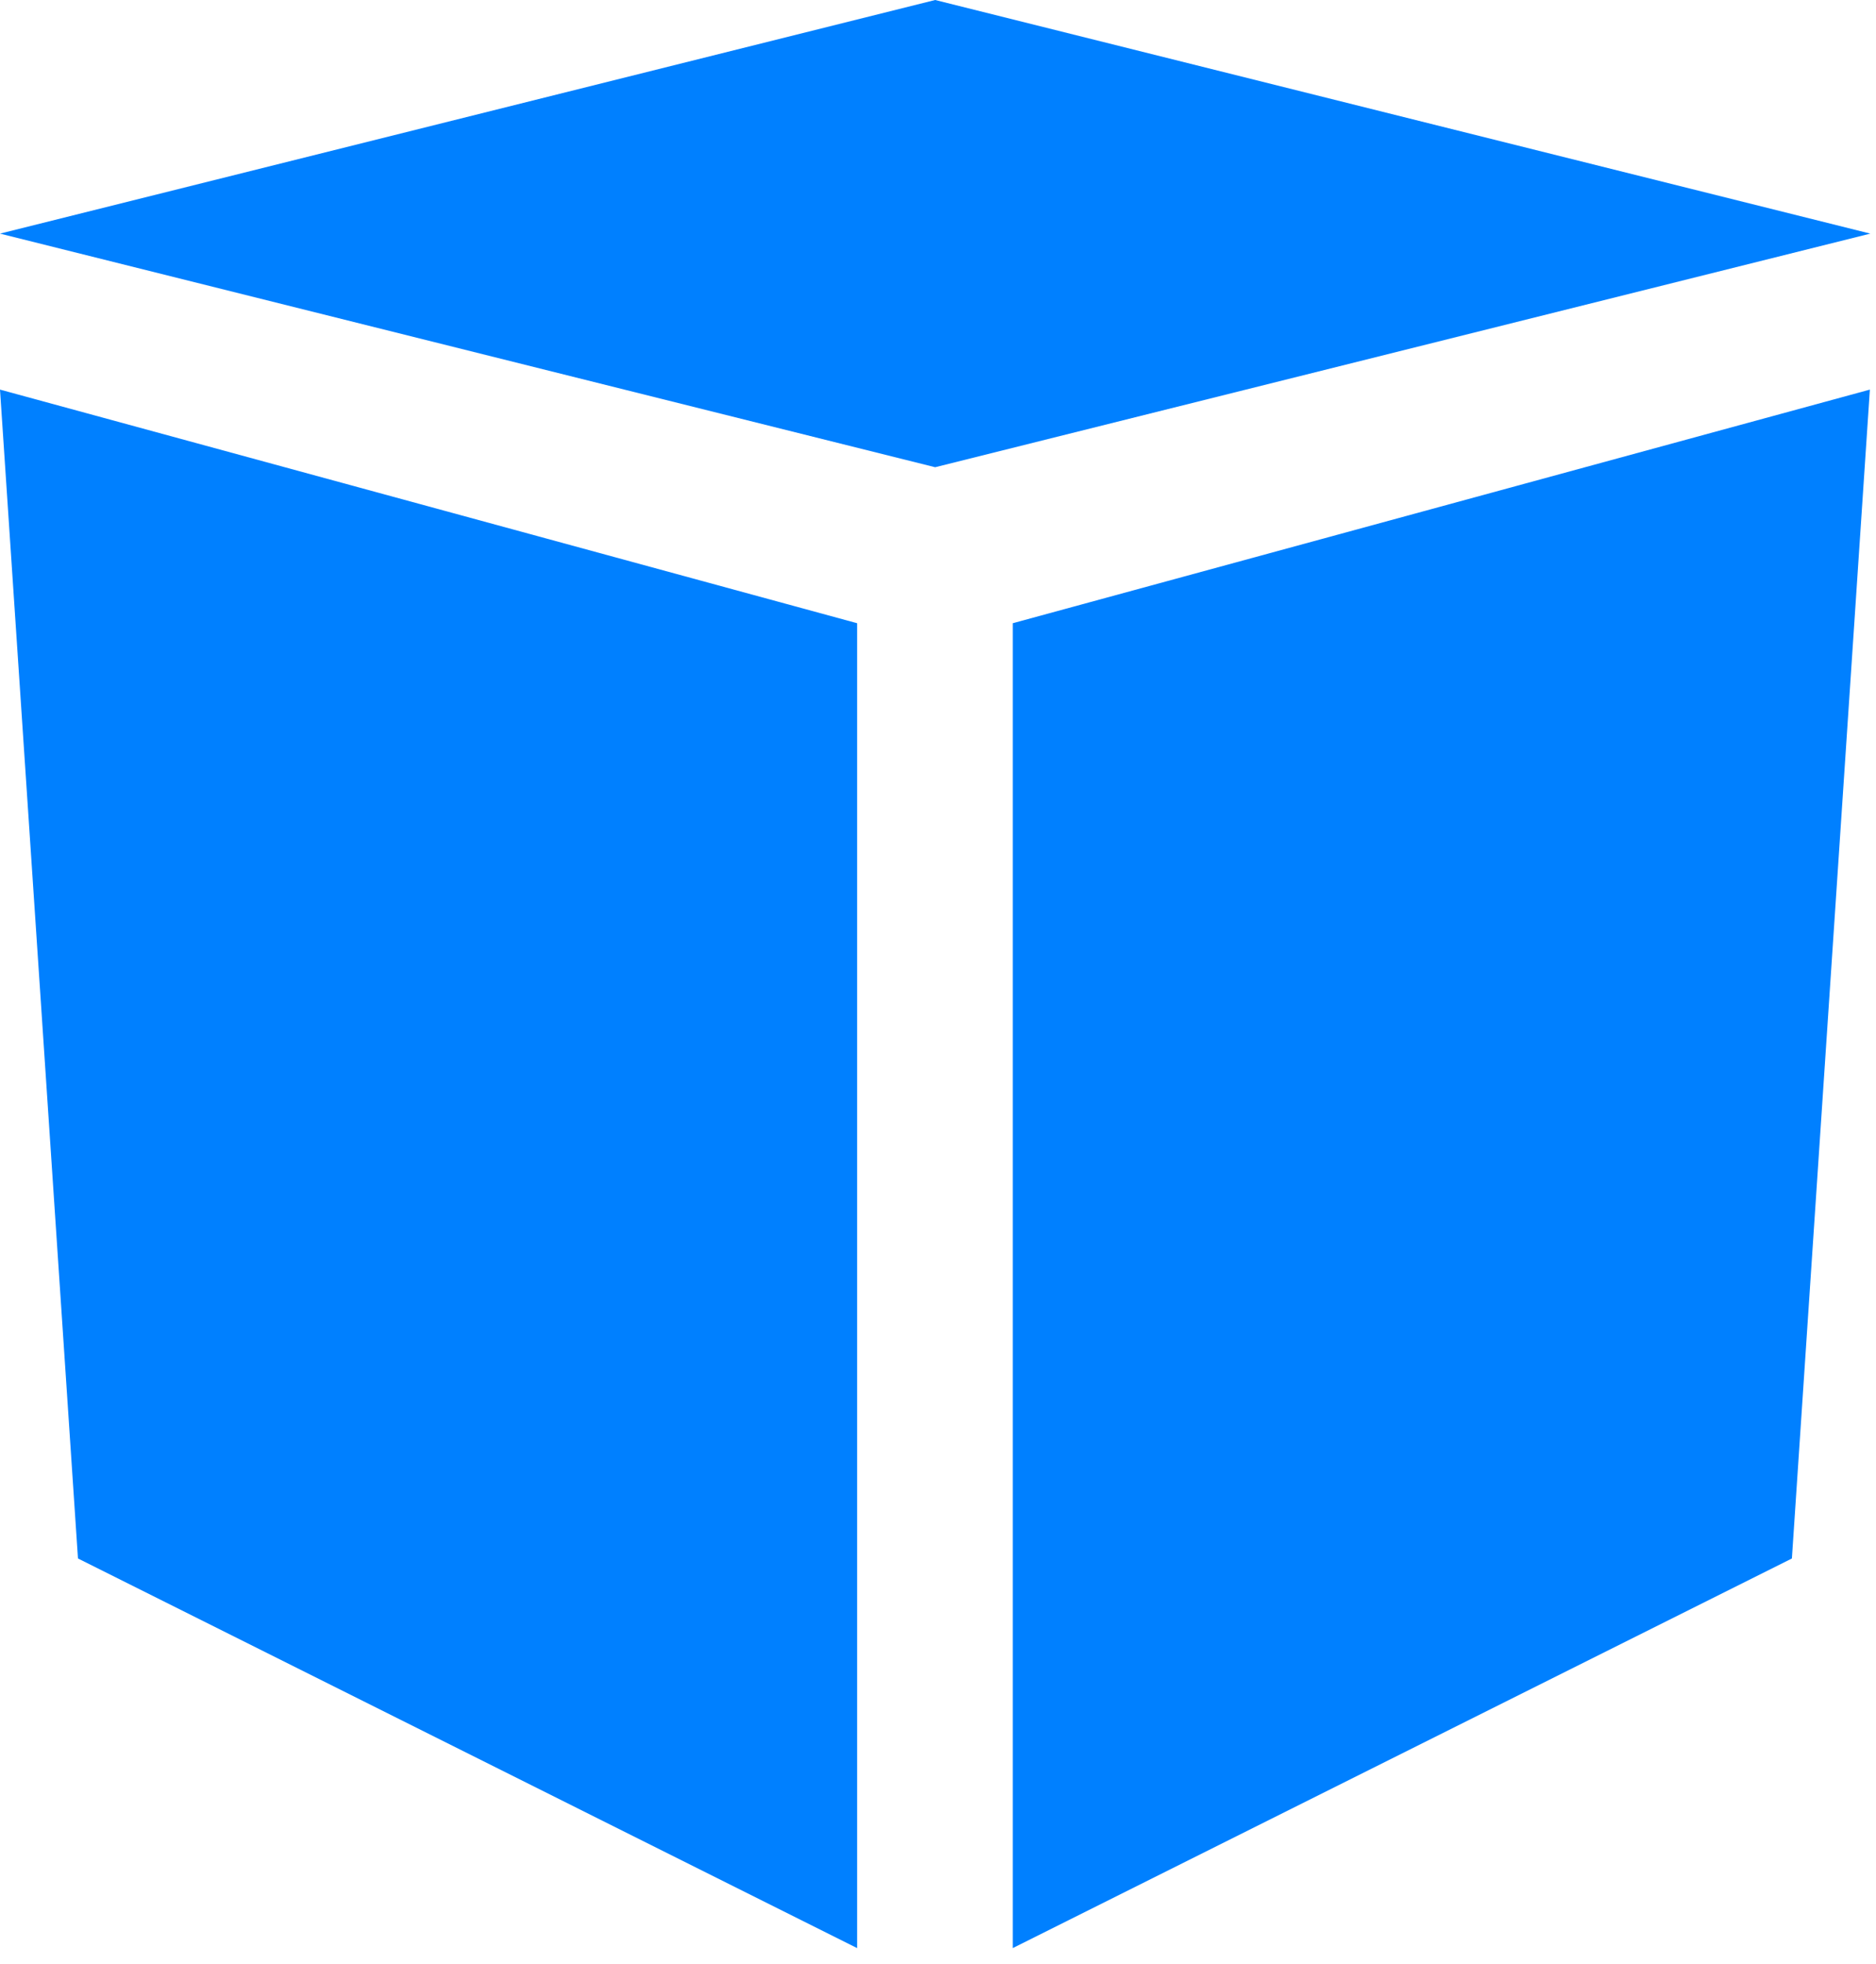
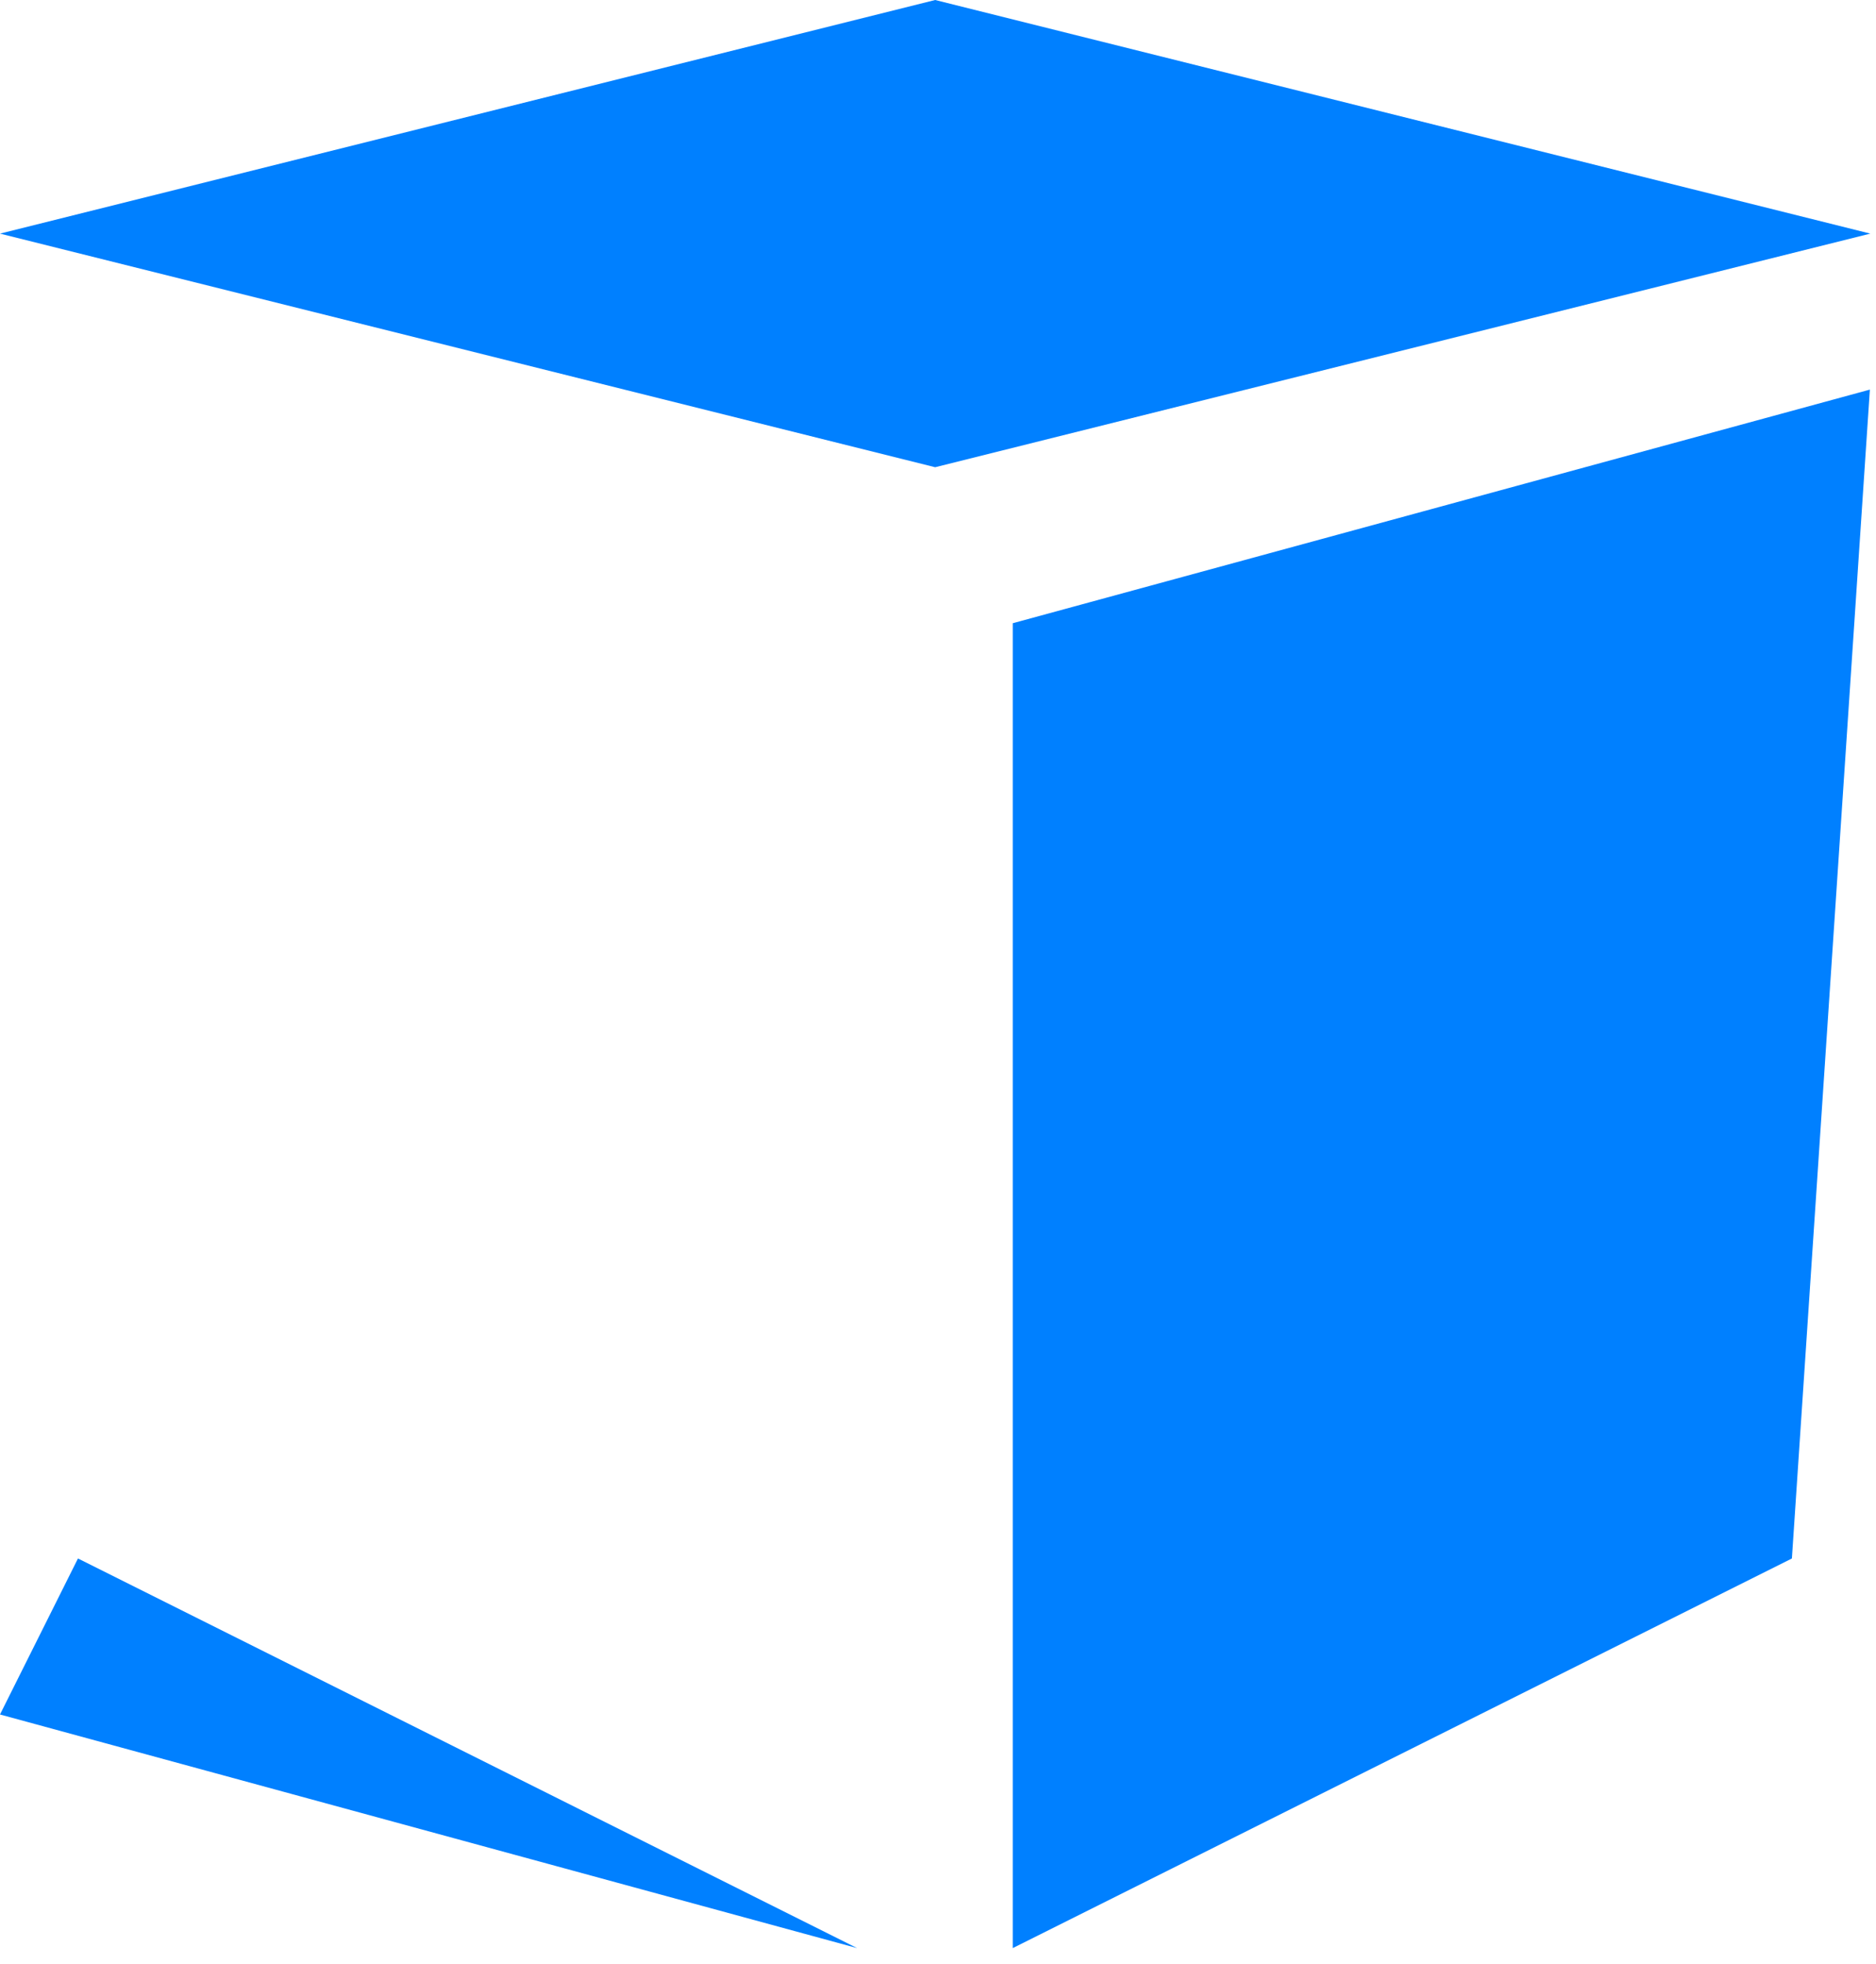
<svg xmlns="http://www.w3.org/2000/svg" id="SVGDoc" width="64" height="67" version="1.1" viewBox="0 0 64 67">
  <defs />
  <desc>Generated with Avocode.</desc>
  <g>
    <g>
      <title>box</title>
-       <path d="M31.903,0l-31.903,7.969l31.903,7.969l31.903,-7.969zM2.66,53.162l26.581,13.291v-45.194l-29.241,-7.969zM34.55,66.453l26.581,-13.291l2.66,-39.872l-29.241,7.969z" fill="#0080ff" fill-opacity="1" />
+       <path d="M31.903,0l-31.903,7.969l31.903,7.969l31.903,-7.969zM2.66,53.162l26.581,13.291l-29.241,-7.969zM34.55,66.453l26.581,-13.291l2.66,-39.872l-29.241,7.969z" fill="#0080ff" fill-opacity="1" />
    </g>
  </g>
</svg>